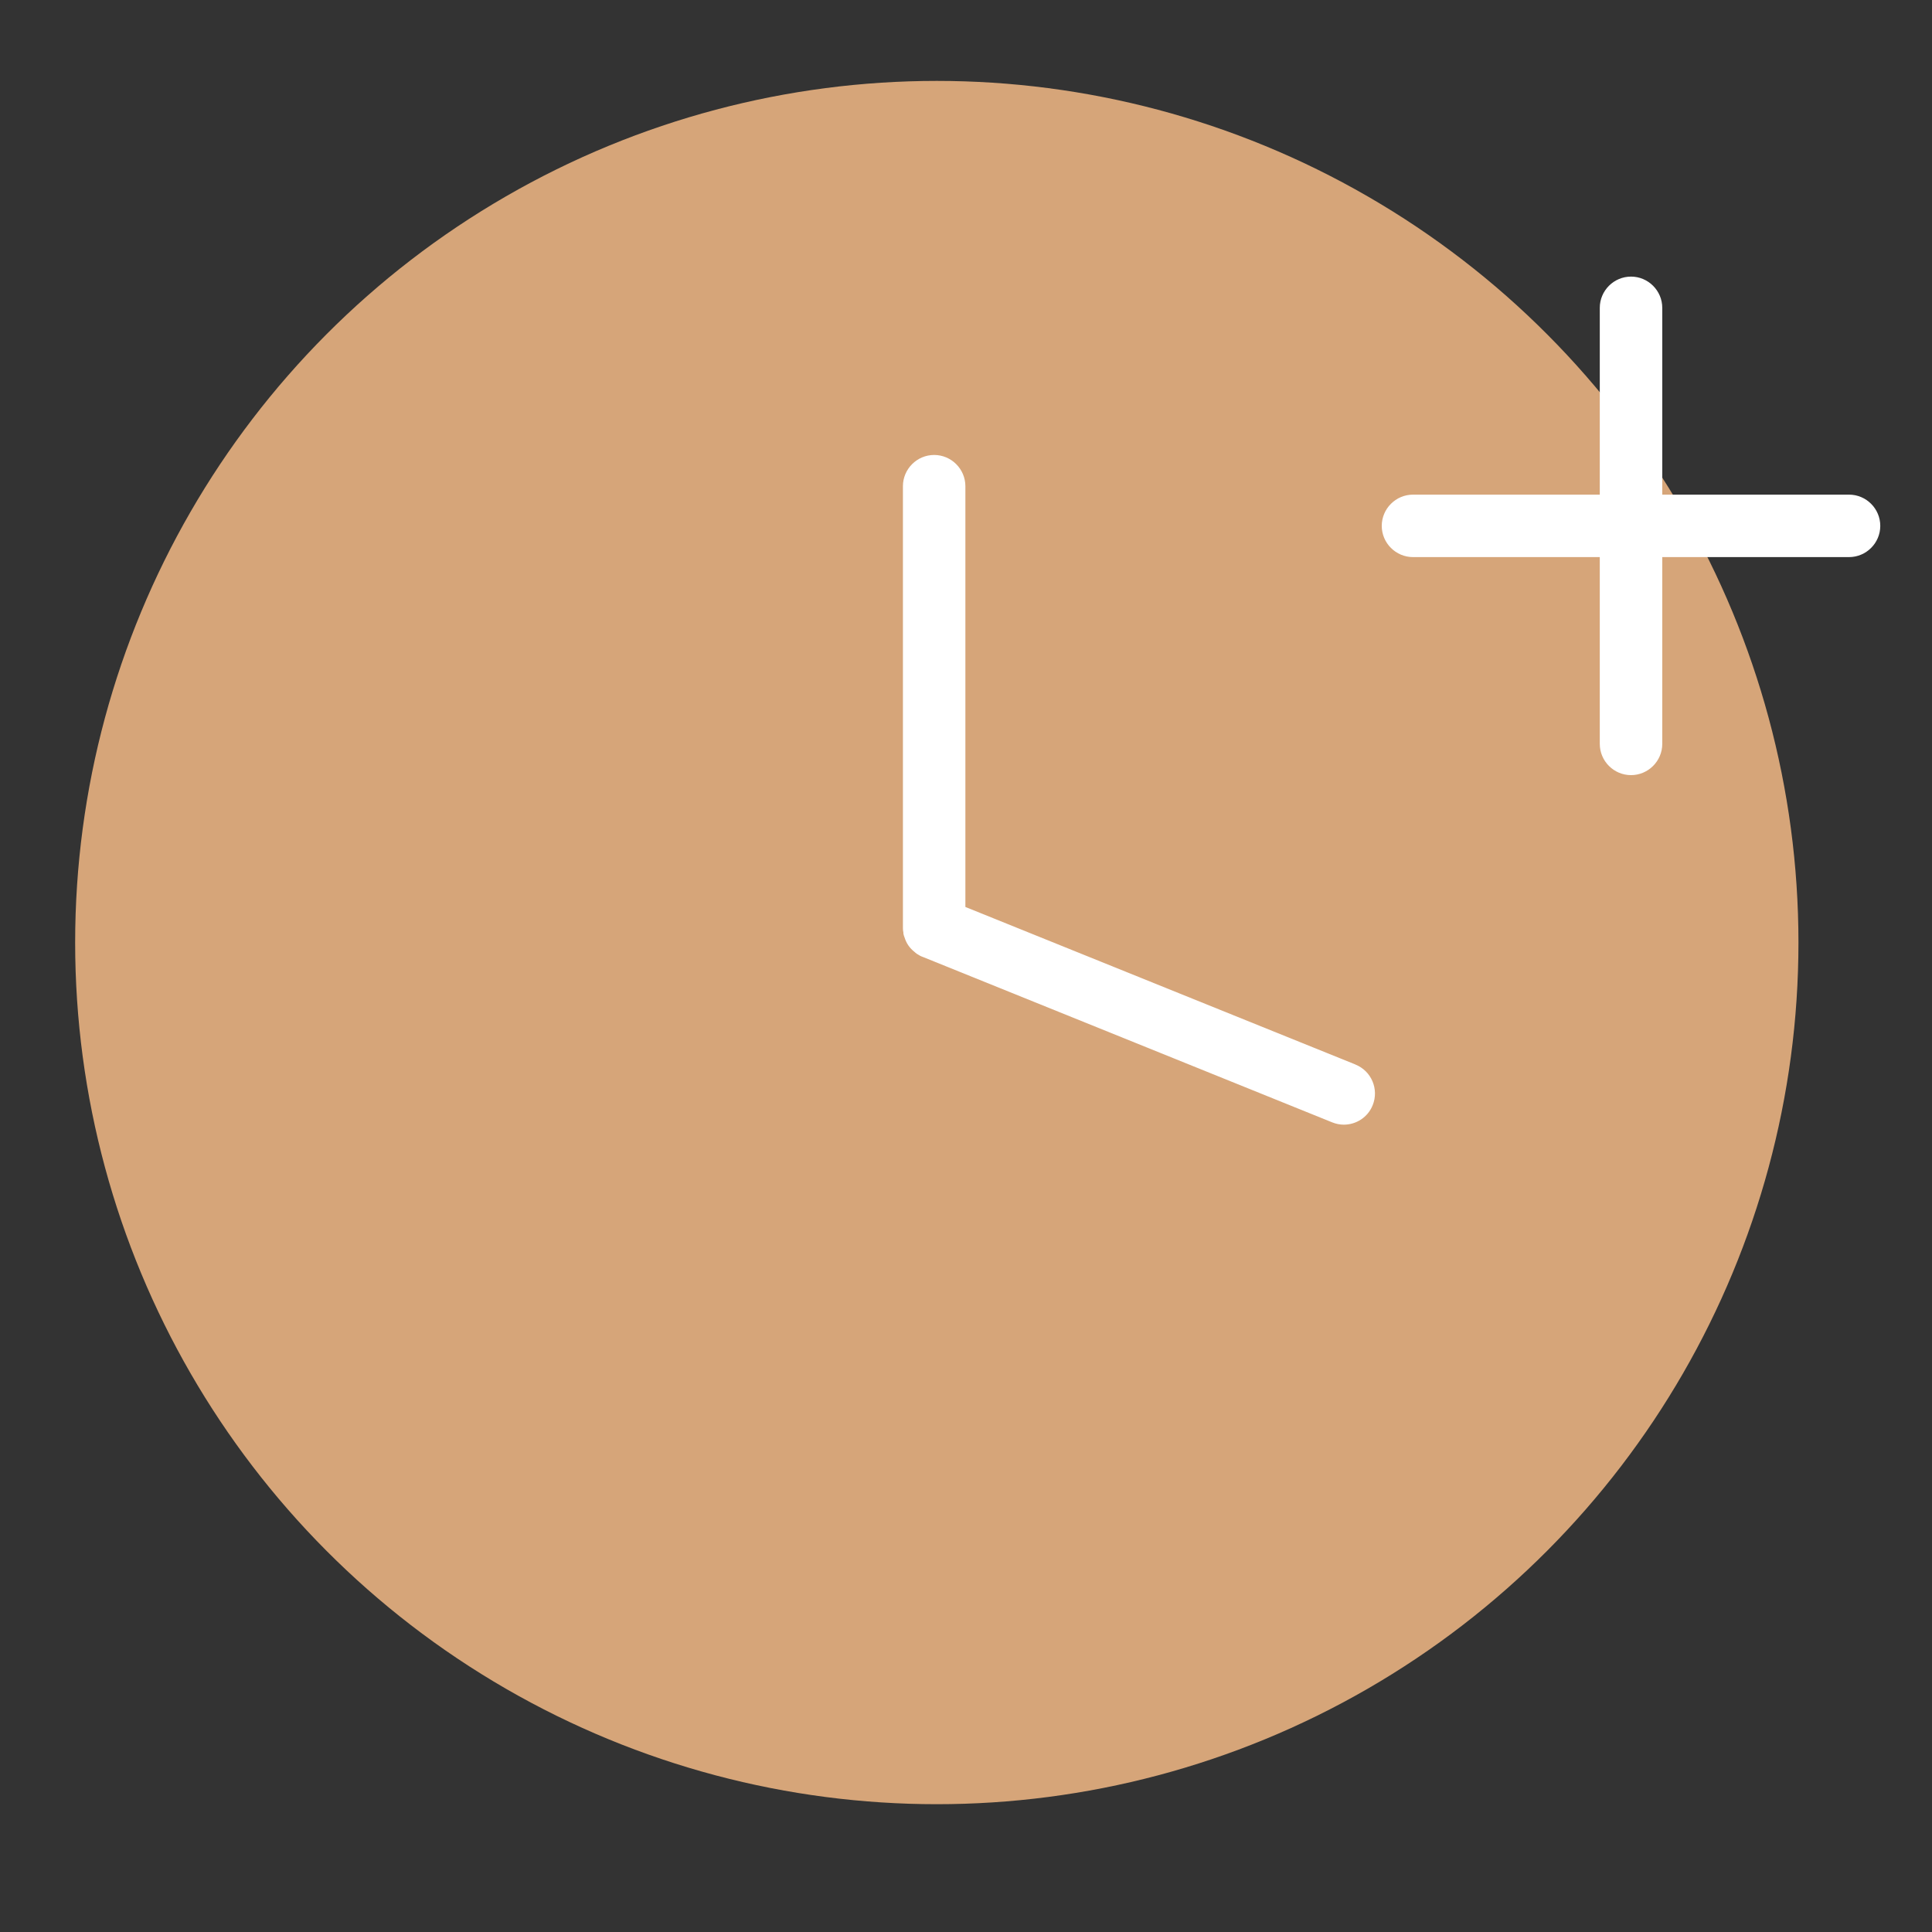
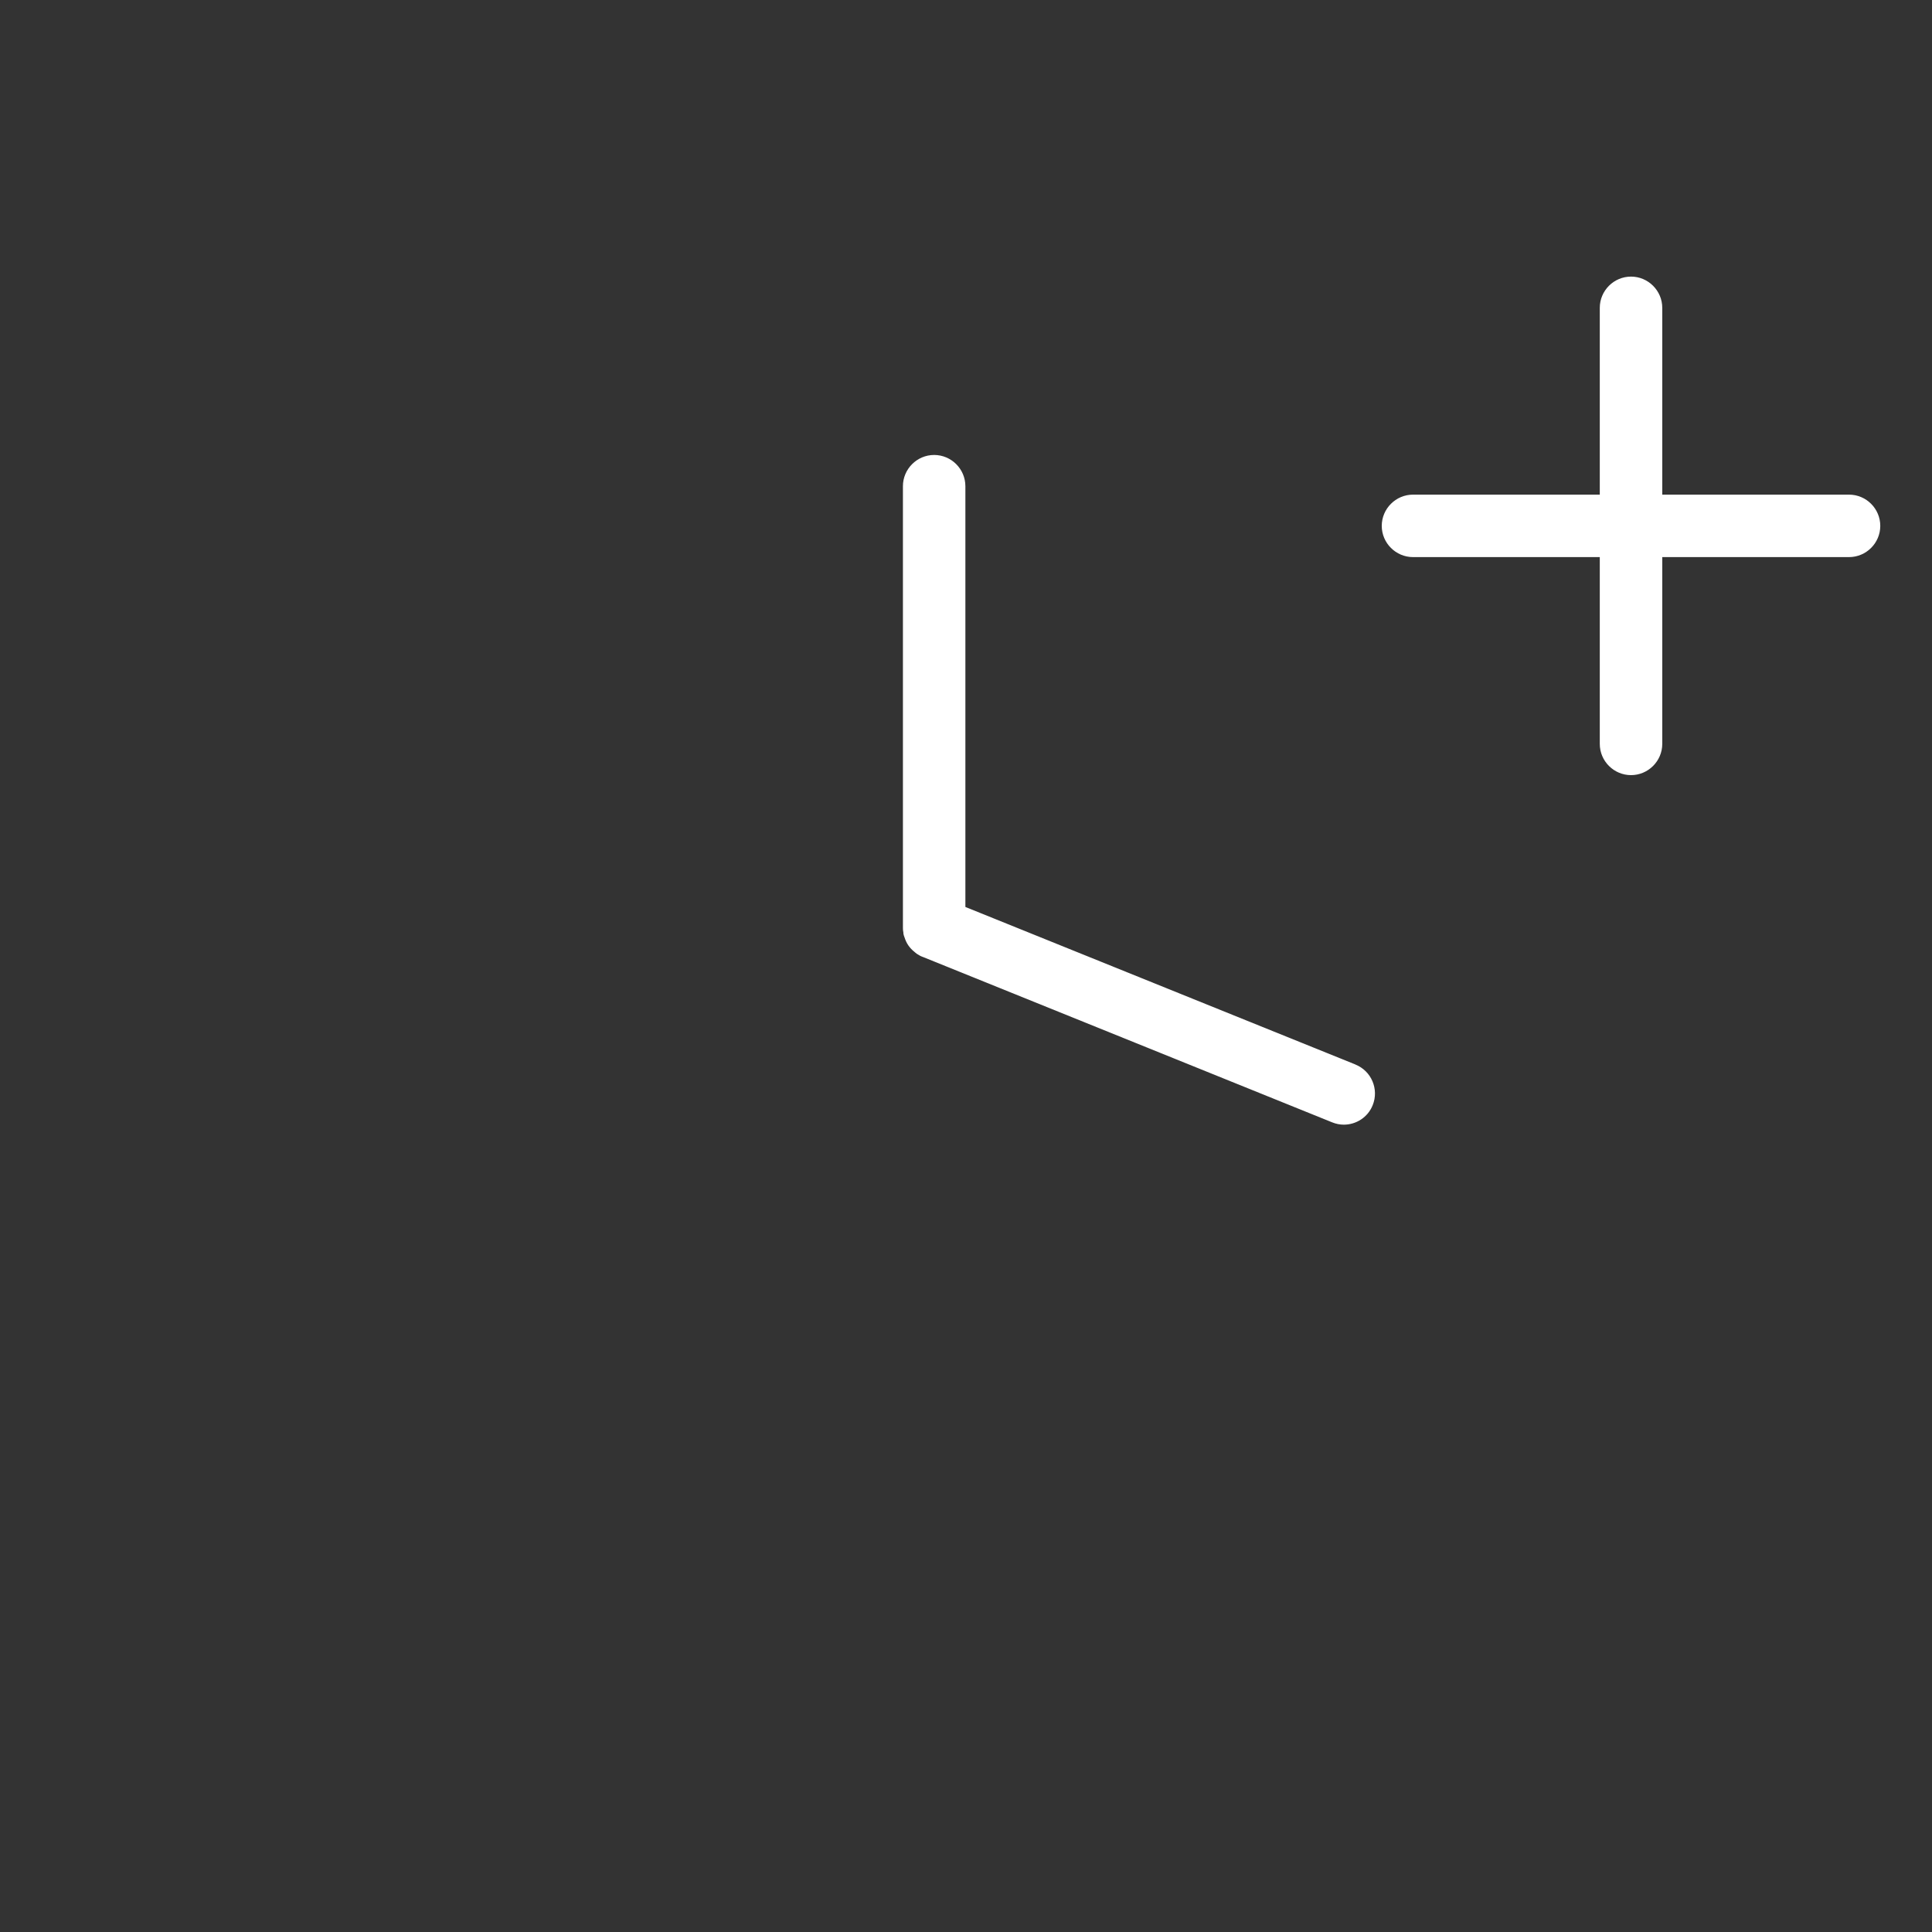
<svg xmlns="http://www.w3.org/2000/svg" fill="none" version="1.1" width="88" height="88" viewBox="0 0 88 88">
  <rect x="0" y="0" width="88" height="88" fill="#333333" stroke="none" />
  <defs>
    <clipPath id="master_svg0_128_1195">
      <rect x="0" y="0" width="88" height="88" rx="0" />
    </clipPath>
  </defs>
  <g clip-path="url(#master_svg0_128_1195)">
    <g>
      <g>
-         <ellipse cx="42.67" cy="42.932" rx="39.247" ry="39.247" fill="#D6A579" fill-opacity="1" />
-       </g>
+         </g>
      <g>
        <path d="M84.222,22.53L75.714,22.53L75.714,14.022C75.714,13.239,75.073,12.599,74.291,12.599C73.508,12.599,72.868,13.239,72.868,14.022L72.868,22.53L64.36,22.53C63.578,22.53,62.937,23.17,62.937,23.953C62.937,24.735,63.578,25.375,64.36,25.375L72.868,25.375L72.868,33.883C72.868,34.666,73.508,35.306,74.291,35.306C75.073,35.306,75.714,34.666,75.714,33.883L75.714,25.375L84.222,25.375C85.004,25.375,85.644,24.735,85.644,23.953C85.644,23.17,85.004,22.53,84.222,22.53Z" fill="#FFFFFF" fill-opacity="1" />
      </g>
      <g>
        <path d="M61.742,48.488L43.972,41.311L43.972,22.146C43.972,21.364,43.332,20.723,42.549,20.723C41.767,20.723,41.127,21.364,41.127,22.146L41.127,42.271Q41.127,42.271,41.127,42.278C41.127,42.349,41.134,42.413,41.148,42.477C41.148,42.506,41.148,42.534,41.155,42.555C41.162,42.605,41.184,42.648,41.198,42.691C41.241,42.826,41.297,42.954,41.383,43.075C41.454,43.174,41.539,43.267,41.639,43.345C41.682,43.381,41.717,43.416,41.76,43.445C41.781,43.459,41.81,43.473,41.831,43.487C41.888,43.523,41.945,43.558,42.009,43.58Q42.009,43.58,42.016,43.58L60.675,51.12C60.853,51.192,61.031,51.227,61.209,51.227C61.771,51.227,62.304,50.893,62.525,50.338C62.817,49.612,62.468,48.78,61.735,48.488L61.742,48.488Z" fill="#FFFFFF" fill-opacity="1" />
      </g>
    </g>
  </g>
</svg>